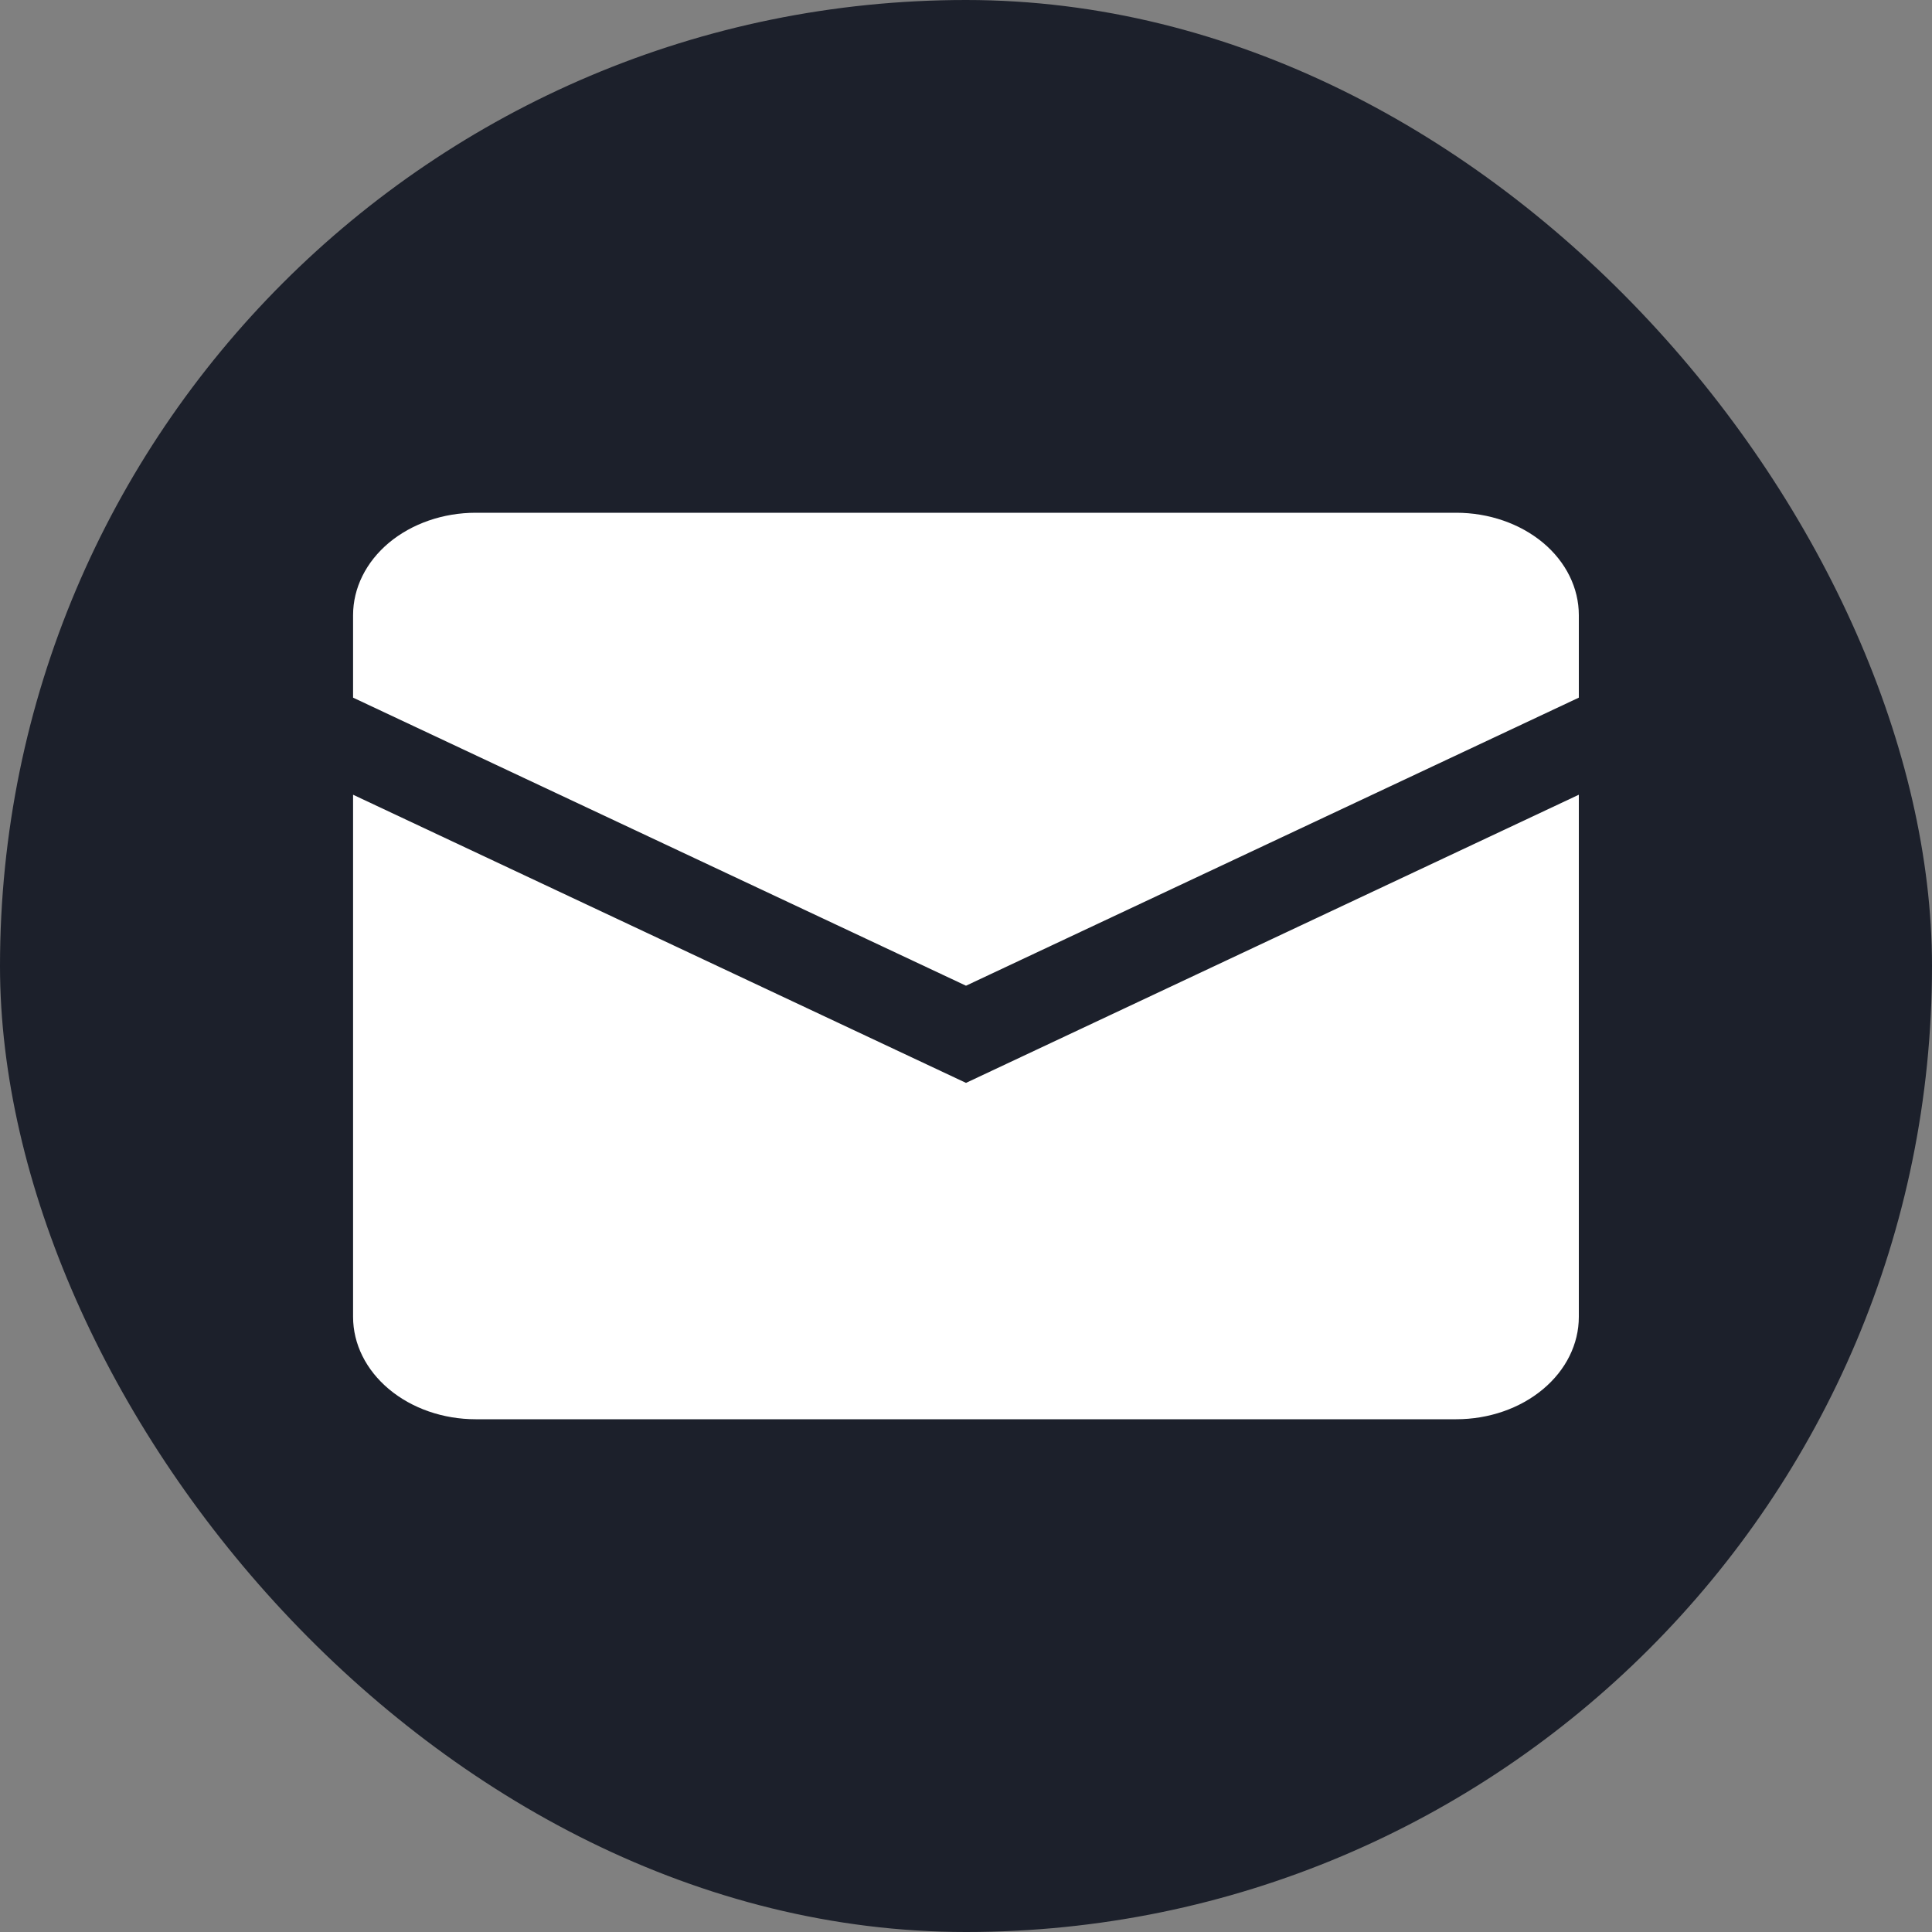
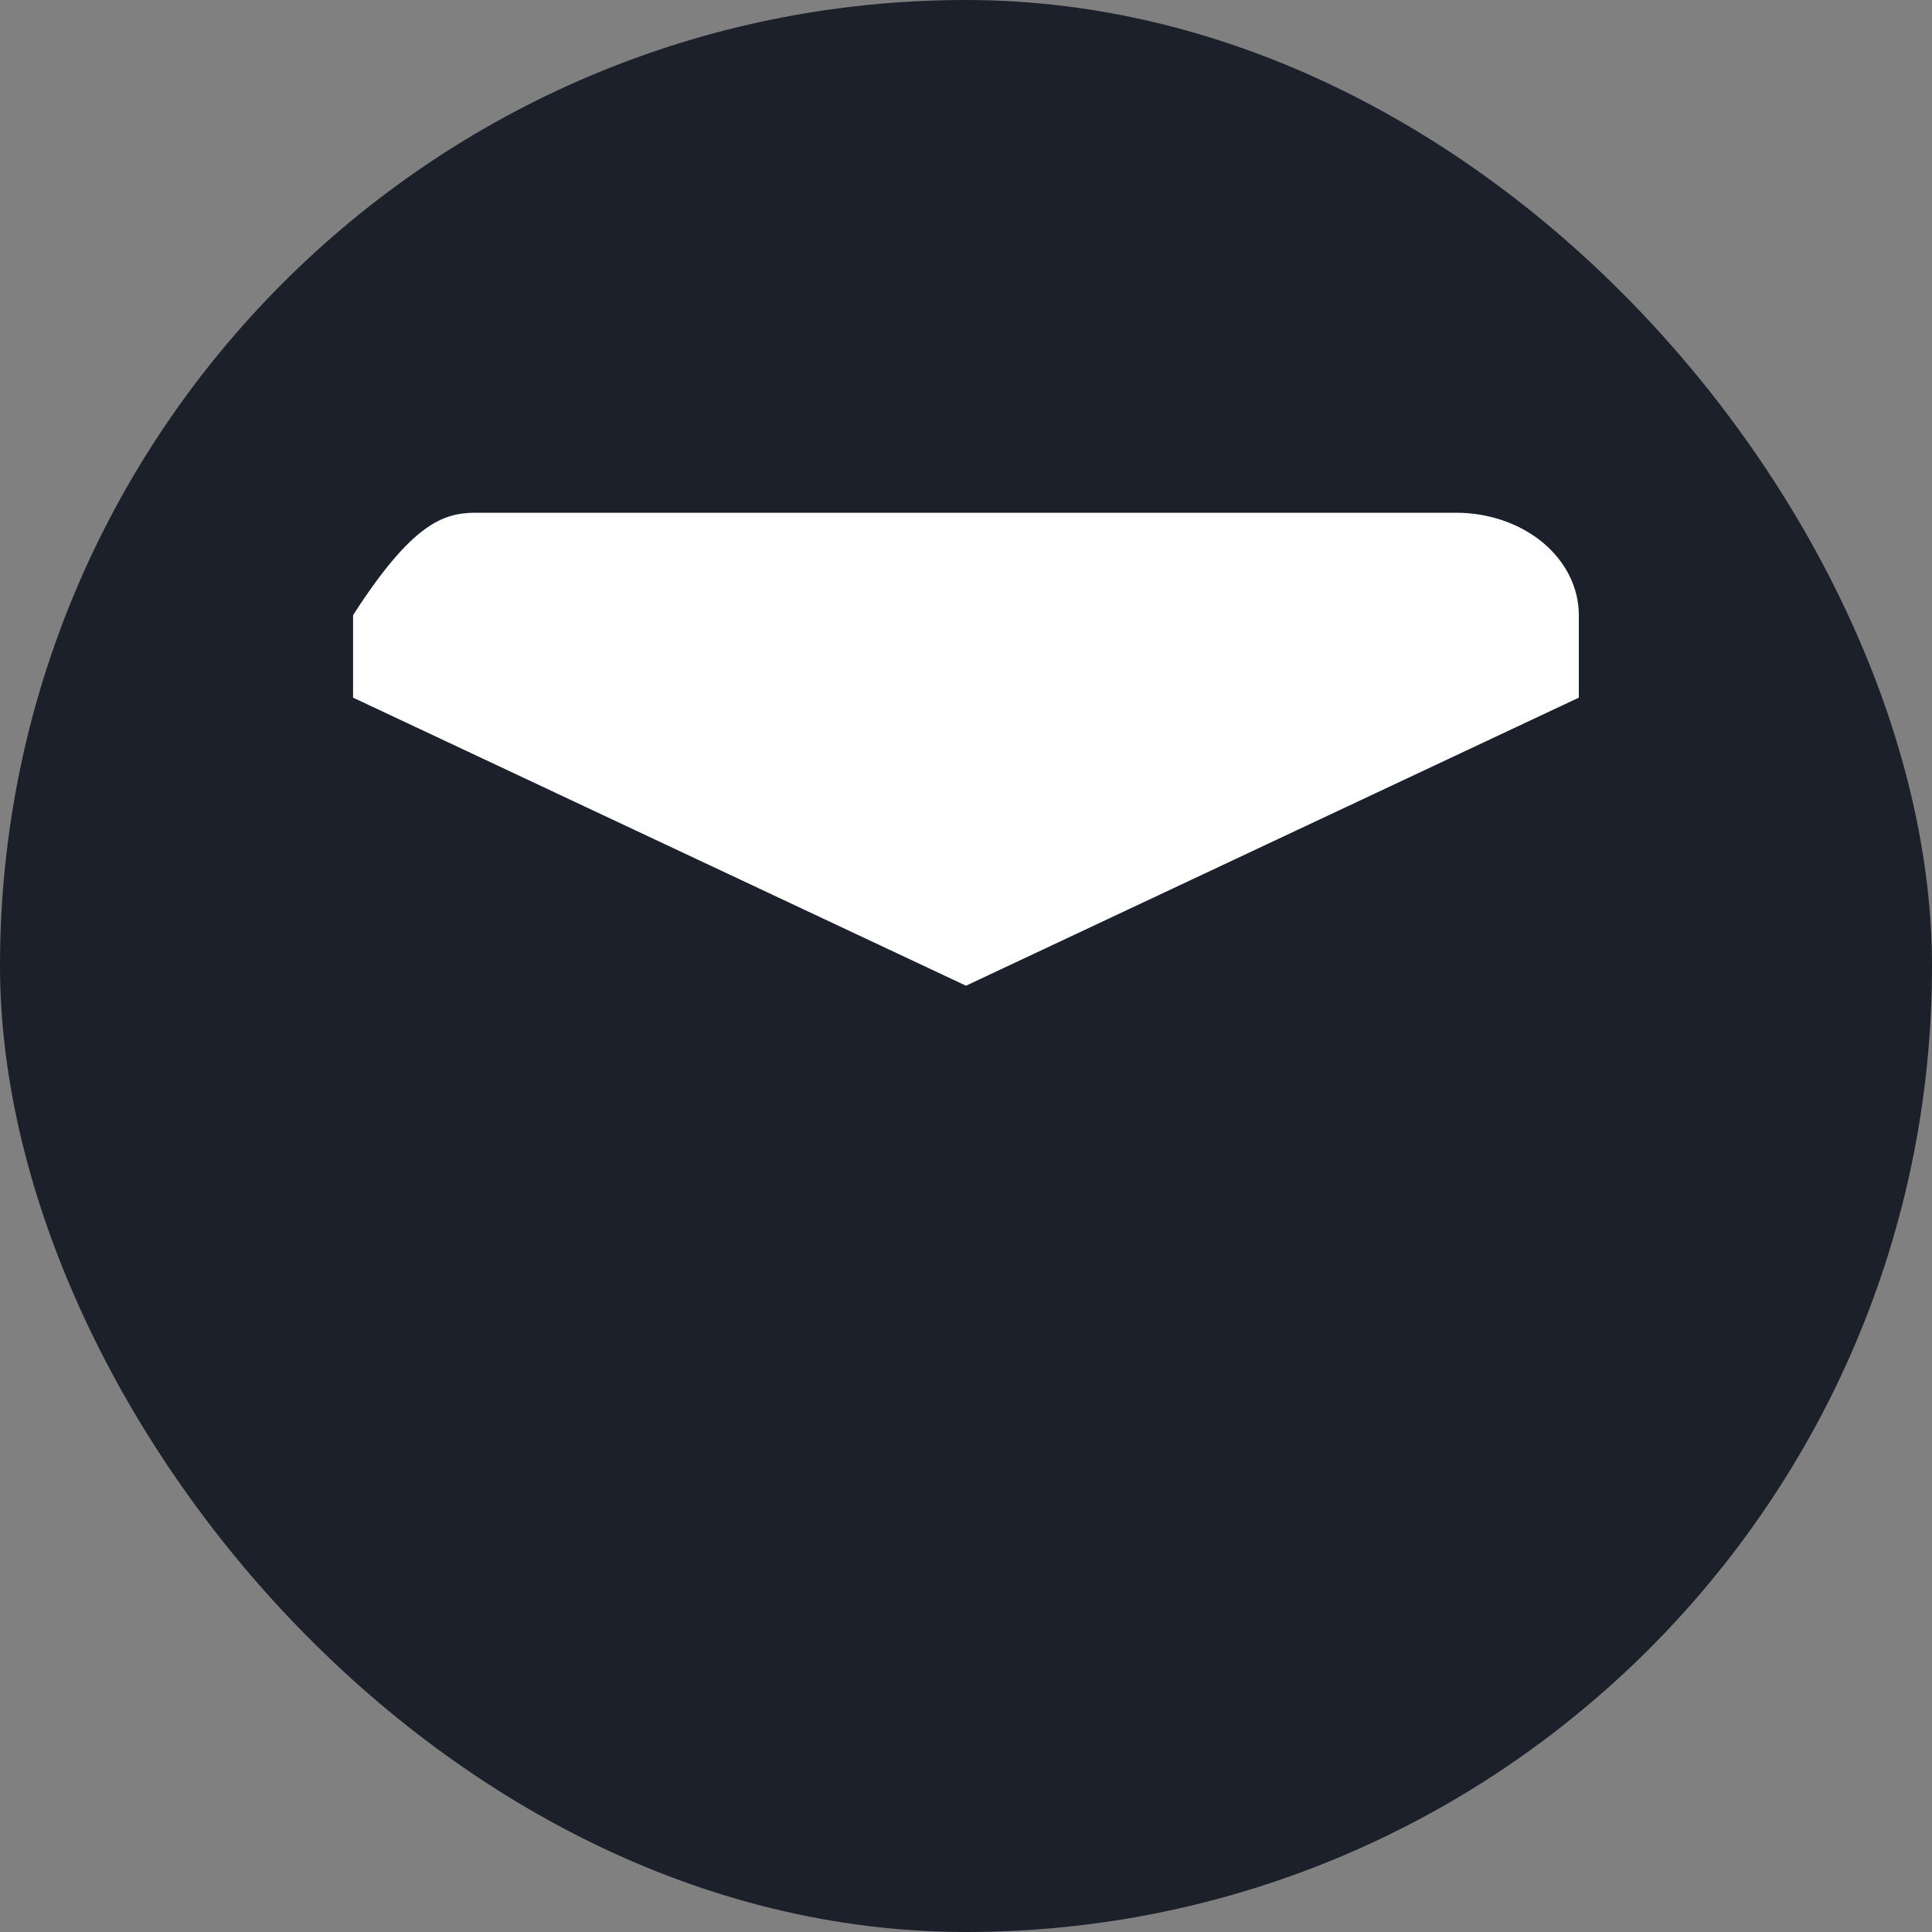
<svg xmlns="http://www.w3.org/2000/svg" width="20" height="20" viewBox="0 0 20 20" fill="none">
  <rect x="0" y="0" width="20" height="20" fill="#808080" stroke="none" />
  <rect width="20" height="20" rx="10" fill="#1C202B" />
-   <path d="M3.655 6.368C3.655 6.087 3.789 5.817 4.027 5.618C4.265 5.42 4.588 5.308 4.924 5.308H15.075C15.412 5.308 15.735 5.42 15.973 5.618C16.211 5.817 16.344 6.087 16.344 6.368V7.222L10 10.204L3.655 7.222V6.368Z" fill="white" />
-   <path d="M3.655 8.227V13.632C3.655 13.913 3.789 14.182 4.027 14.381C4.265 14.58 4.588 14.692 4.924 14.692H15.075C15.412 14.692 15.735 14.58 15.973 14.381C16.211 14.182 16.344 13.913 16.344 13.632V8.227L10 11.21L3.655 8.227Z" fill="white" />
+   <path d="M3.655 6.368C4.265 5.42 4.588 5.308 4.924 5.308H15.075C15.412 5.308 15.735 5.42 15.973 5.618C16.211 5.817 16.344 6.087 16.344 6.368V7.222L10 10.204L3.655 7.222V6.368Z" fill="white" />
</svg>